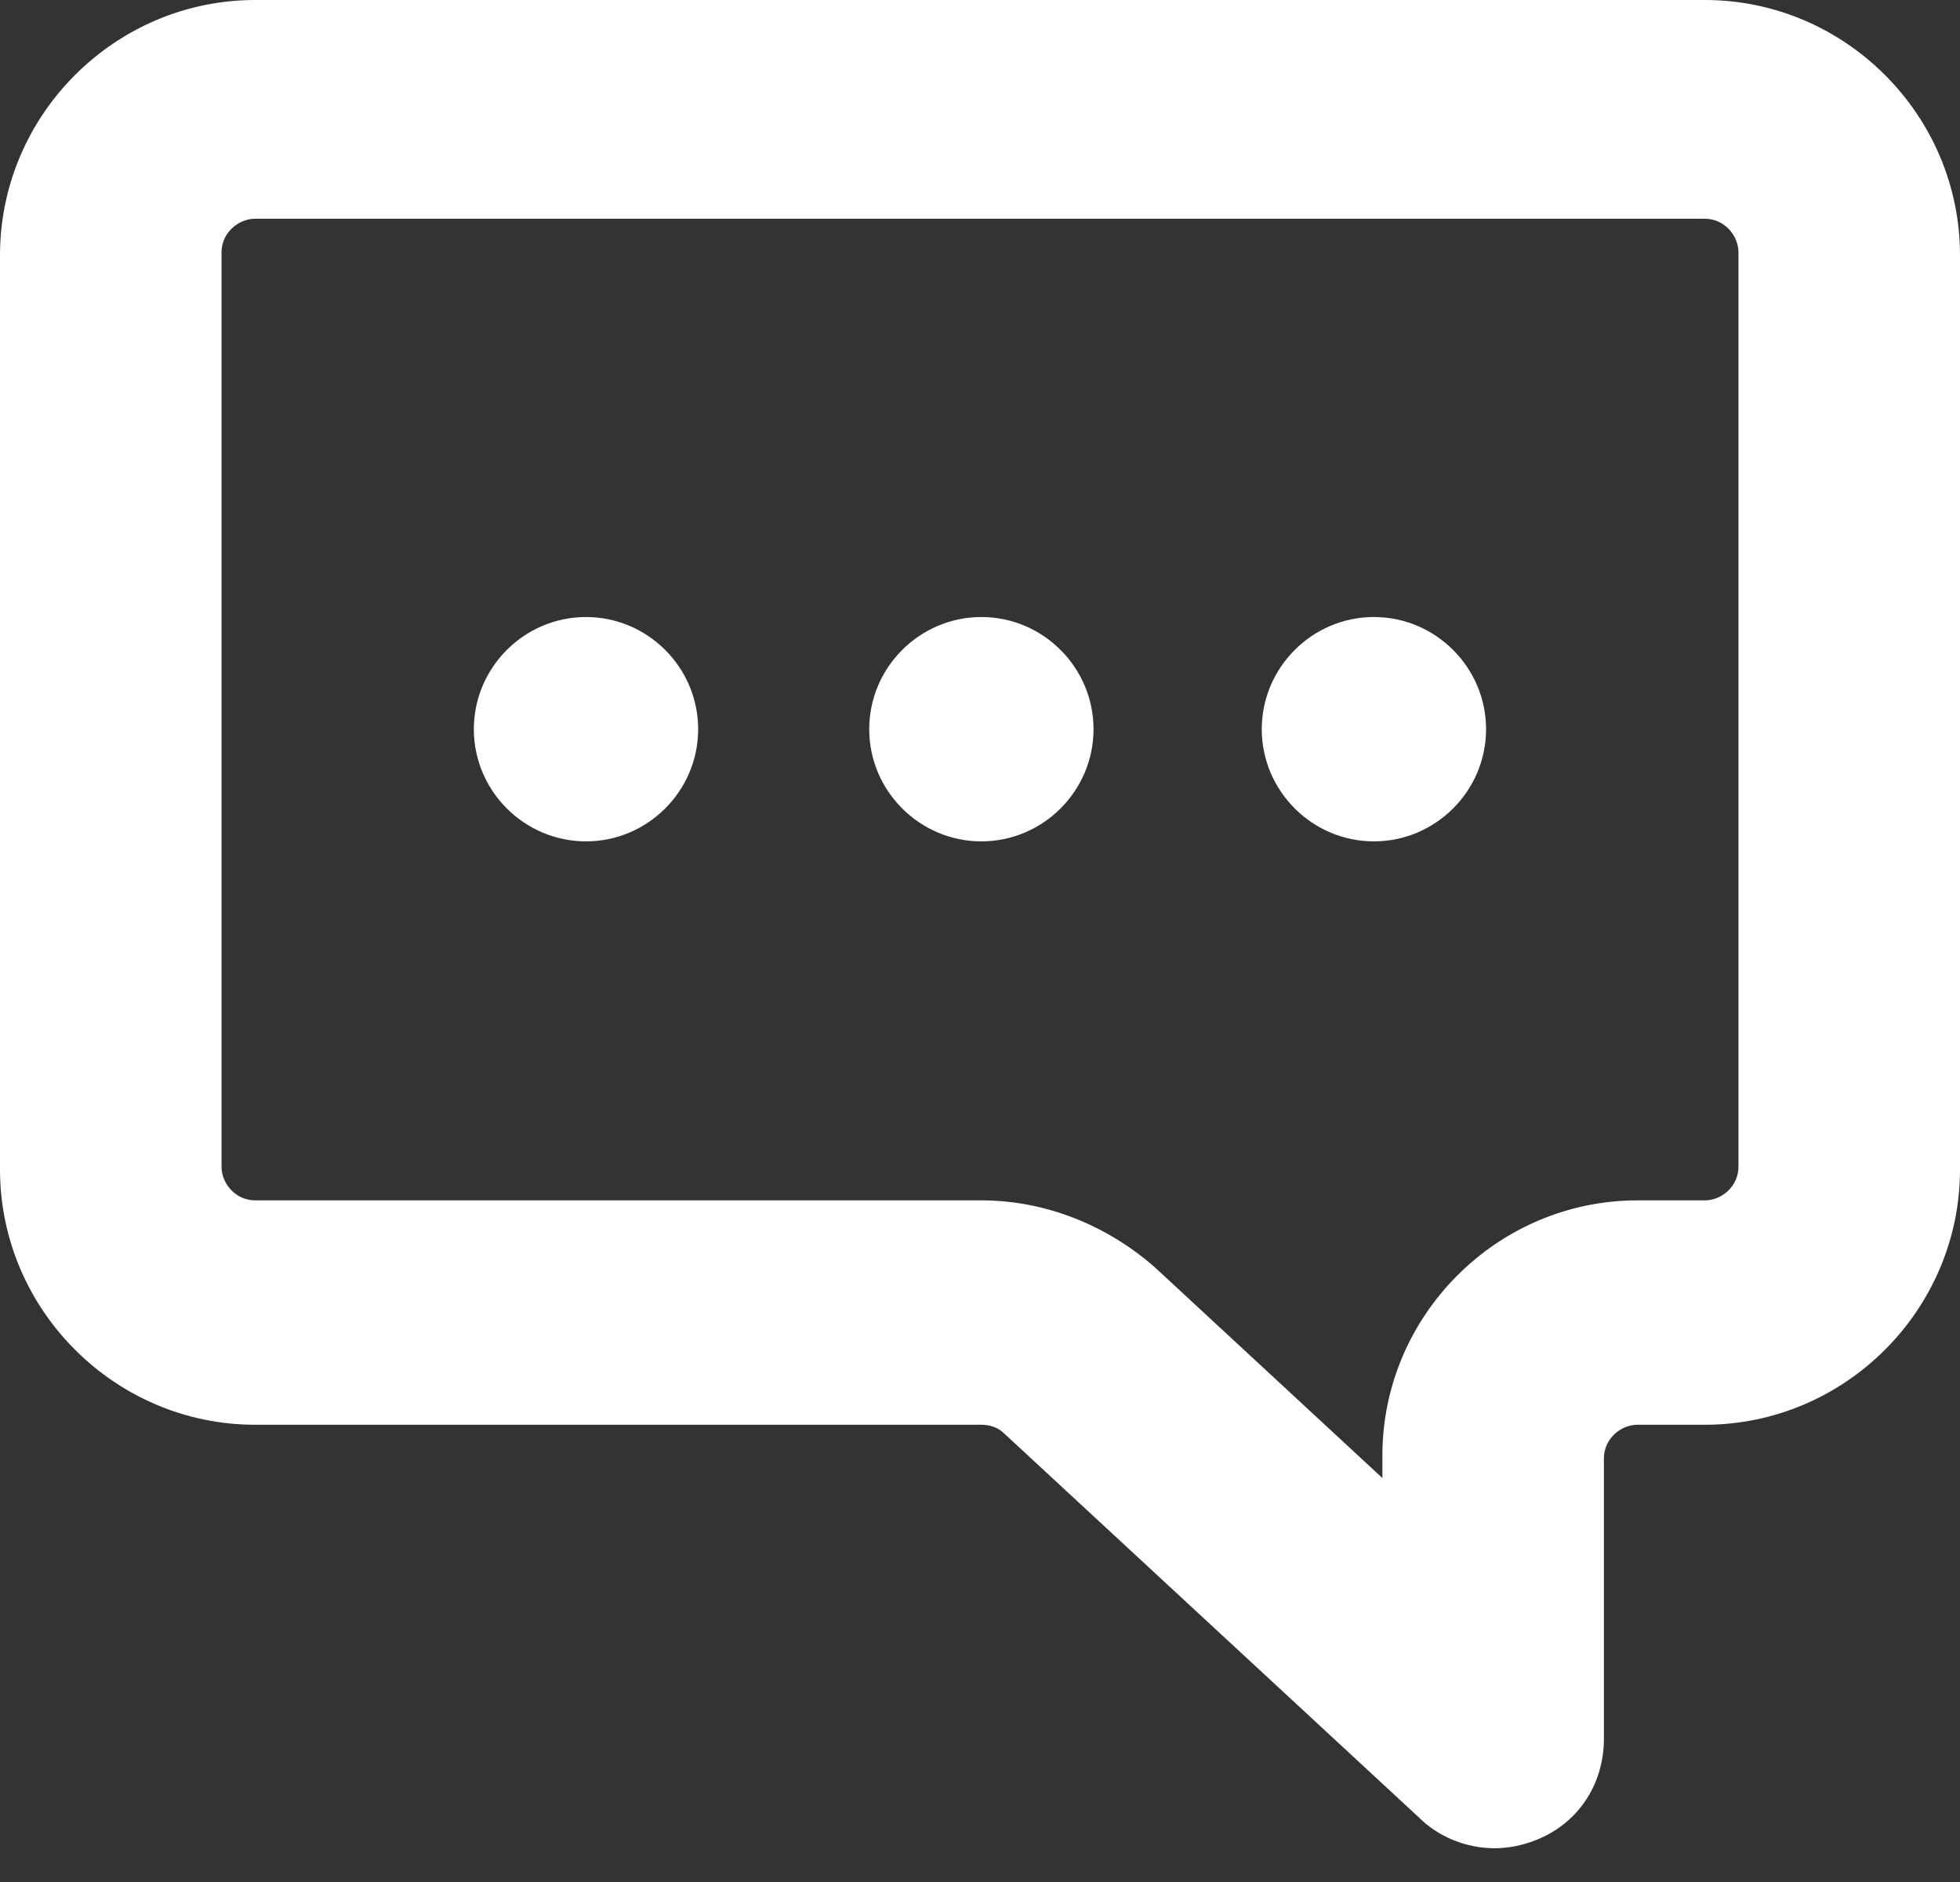
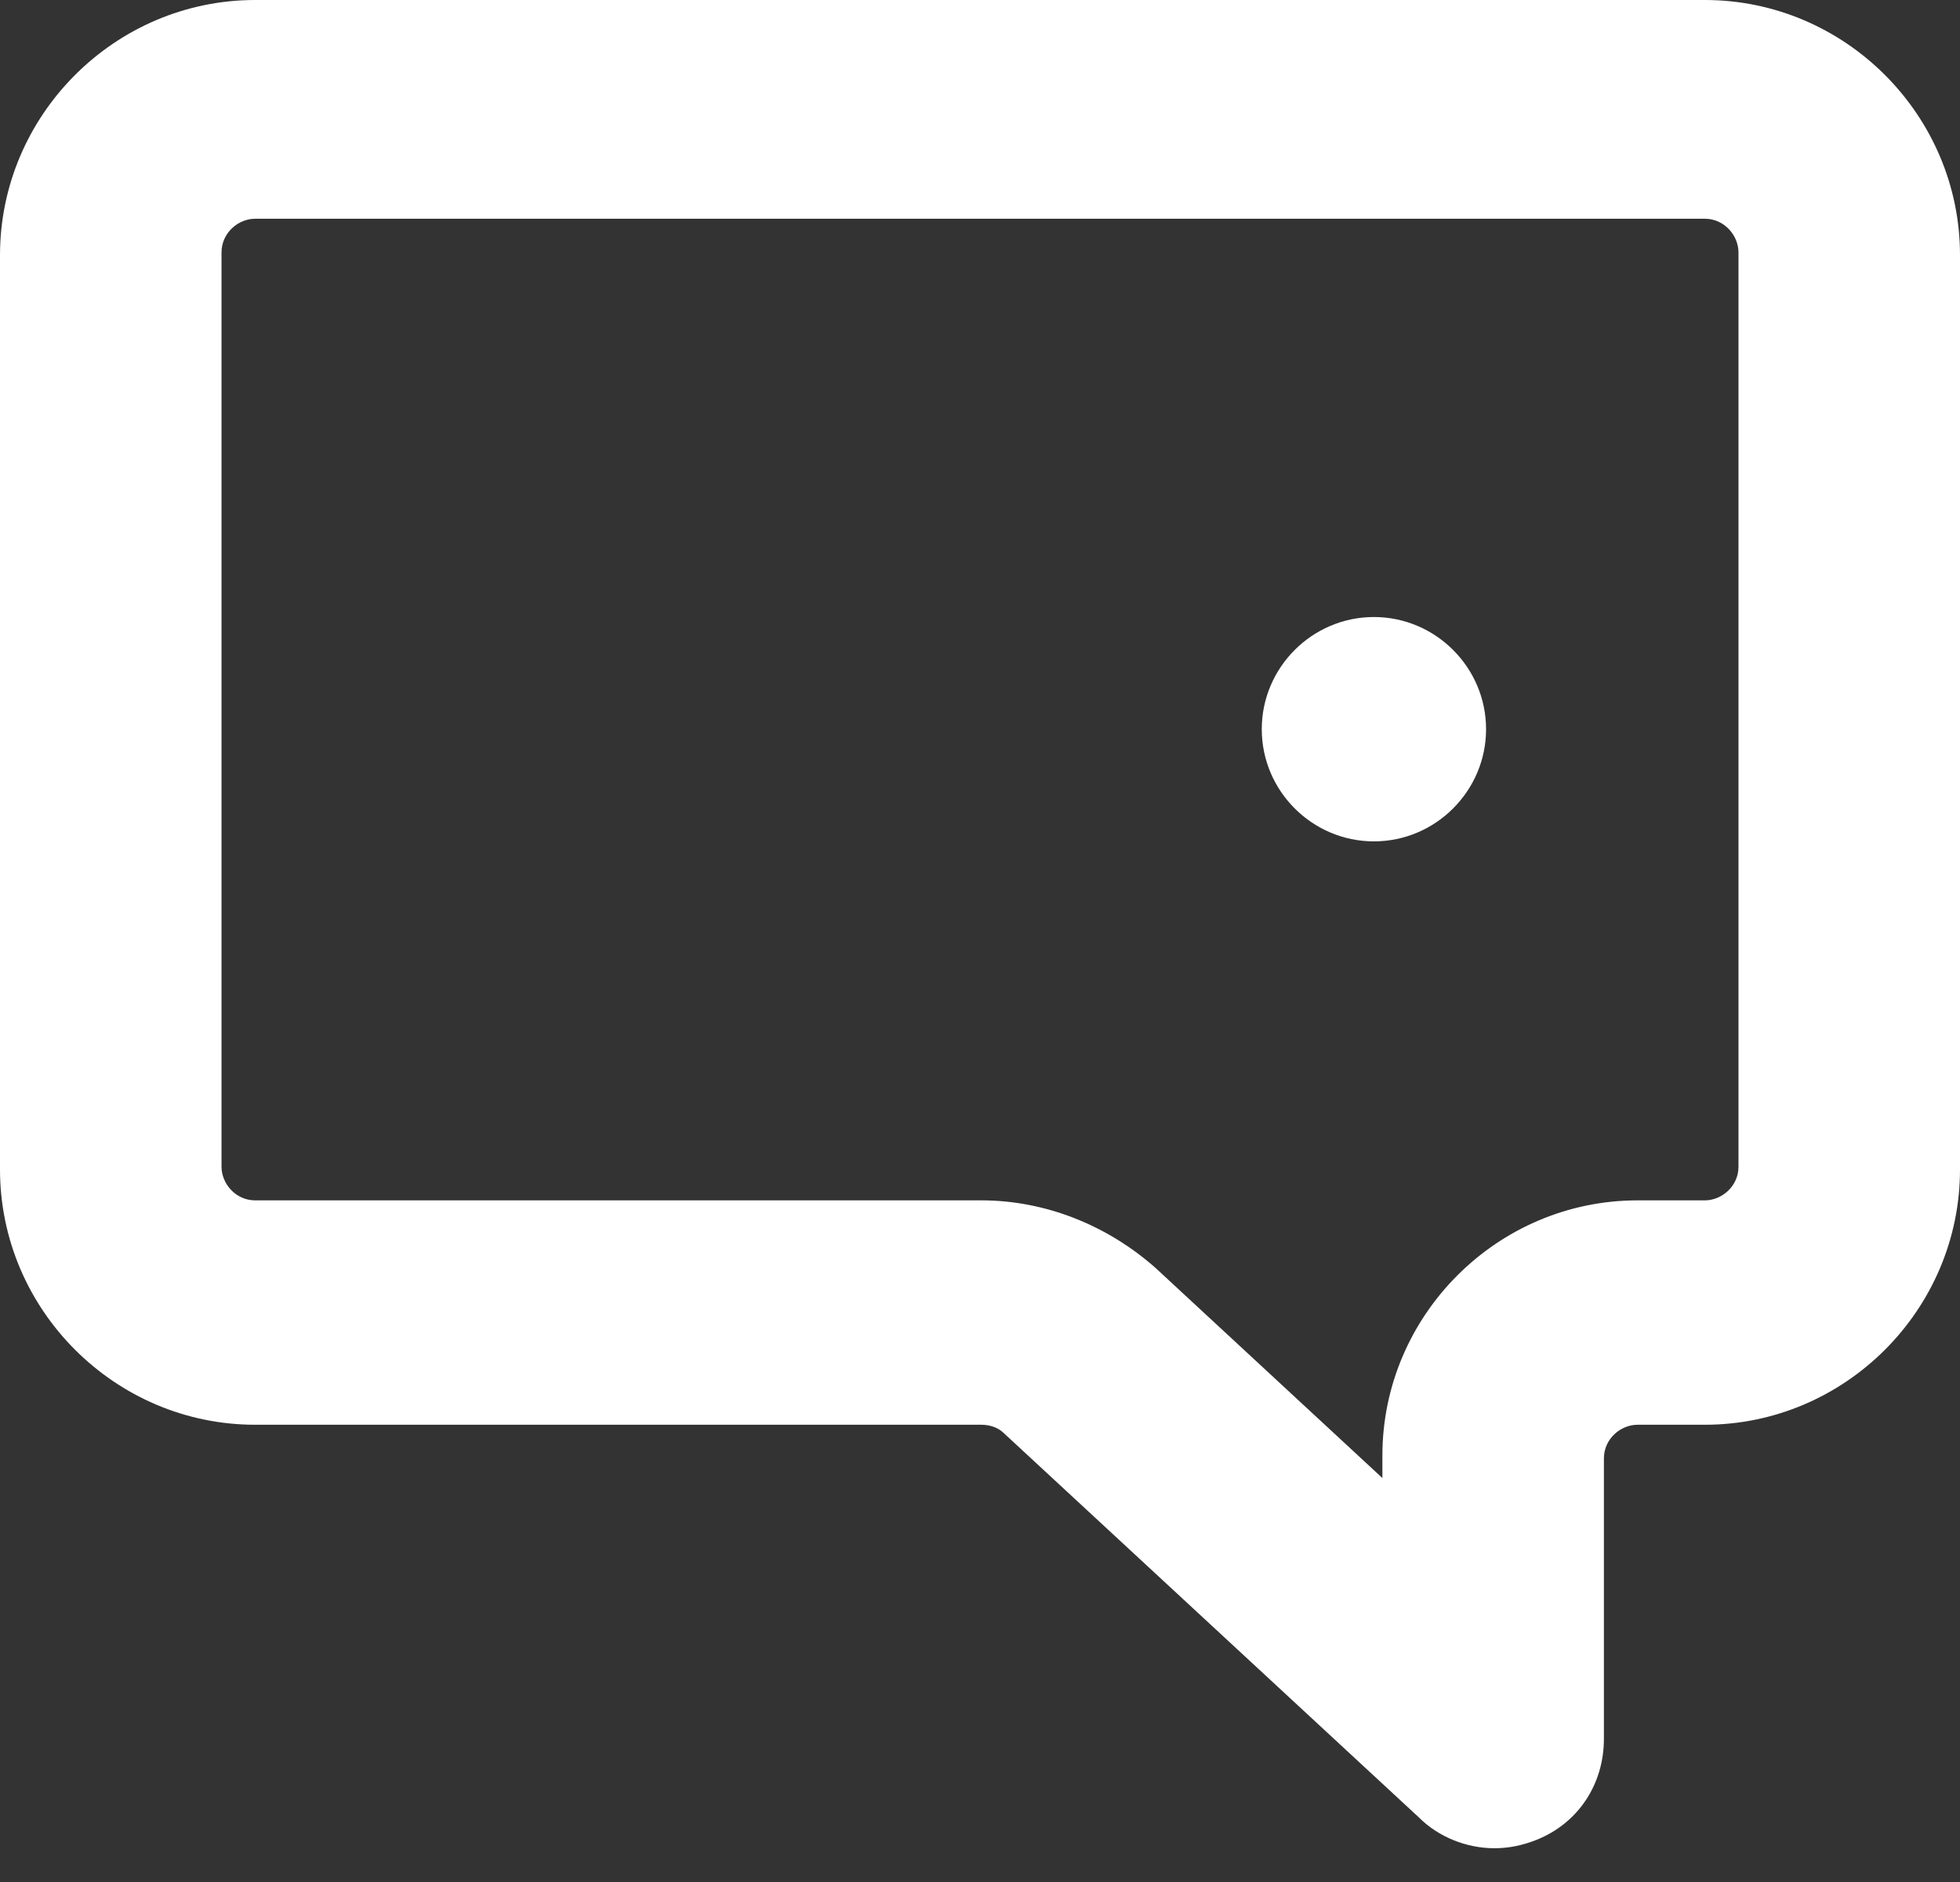
<svg xmlns="http://www.w3.org/2000/svg" width="50" height="48" viewBox="0 0 50 48" fill="none">
  <rect x="0" y="0" width="50" height="48" fill="#333333" stroke="none" />
  <path d="M38.126 47.139C37.411 47.139 36.695 46.853 36.195 46.352L25.608 36.552C25.465 36.409 25.25 36.338 25.036 36.338H6.509C2.933 36.338 0 33.405 0 29.828V6.509C0 2.933 2.933 0 6.509 0H43.491C47.067 0 50 2.933 50 6.509V29.828C50 33.405 47.067 36.338 43.491 36.338H41.774C41.345 36.338 40.916 36.695 40.916 37.196V44.349C40.916 45.494 40.272 46.495 39.199 46.924C38.841 47.067 38.484 47.139 38.126 47.139ZM6.509 5.579C6.08 5.579 5.651 5.937 5.651 6.438V29.757C5.651 30.186 6.009 30.615 6.509 30.615H25.036C26.681 30.615 28.255 31.259 29.471 32.332L35.265 37.697V37.124C35.265 33.548 38.197 30.615 41.774 30.615H43.491C43.92 30.615 44.349 30.258 44.349 29.757V6.438C44.349 6.009 43.991 5.579 43.491 5.579H6.509Z" fill="white" />
-   <path d="M14.949 21.459C13.375 21.459 12.088 20.172 12.088 18.598C12.088 17.024 13.375 15.737 14.949 15.737C16.523 15.737 17.81 17.024 17.81 18.598C17.81 20.172 16.523 21.459 14.949 21.459Z" fill="white" />
-   <path d="M25.035 21.459C23.461 21.459 22.174 20.172 22.174 18.598C22.174 17.024 23.461 15.737 25.035 15.737C26.609 15.737 27.896 17.024 27.896 18.598C27.896 20.172 26.609 21.459 25.035 21.459Z" fill="white" />
  <path d="M35.049 21.459C33.475 21.459 32.188 20.172 32.188 18.598C32.188 17.024 33.475 15.737 35.049 15.737C36.622 15.737 37.91 17.024 37.91 18.598C37.91 20.172 36.622 21.459 35.049 21.459Z" fill="white" />
</svg>